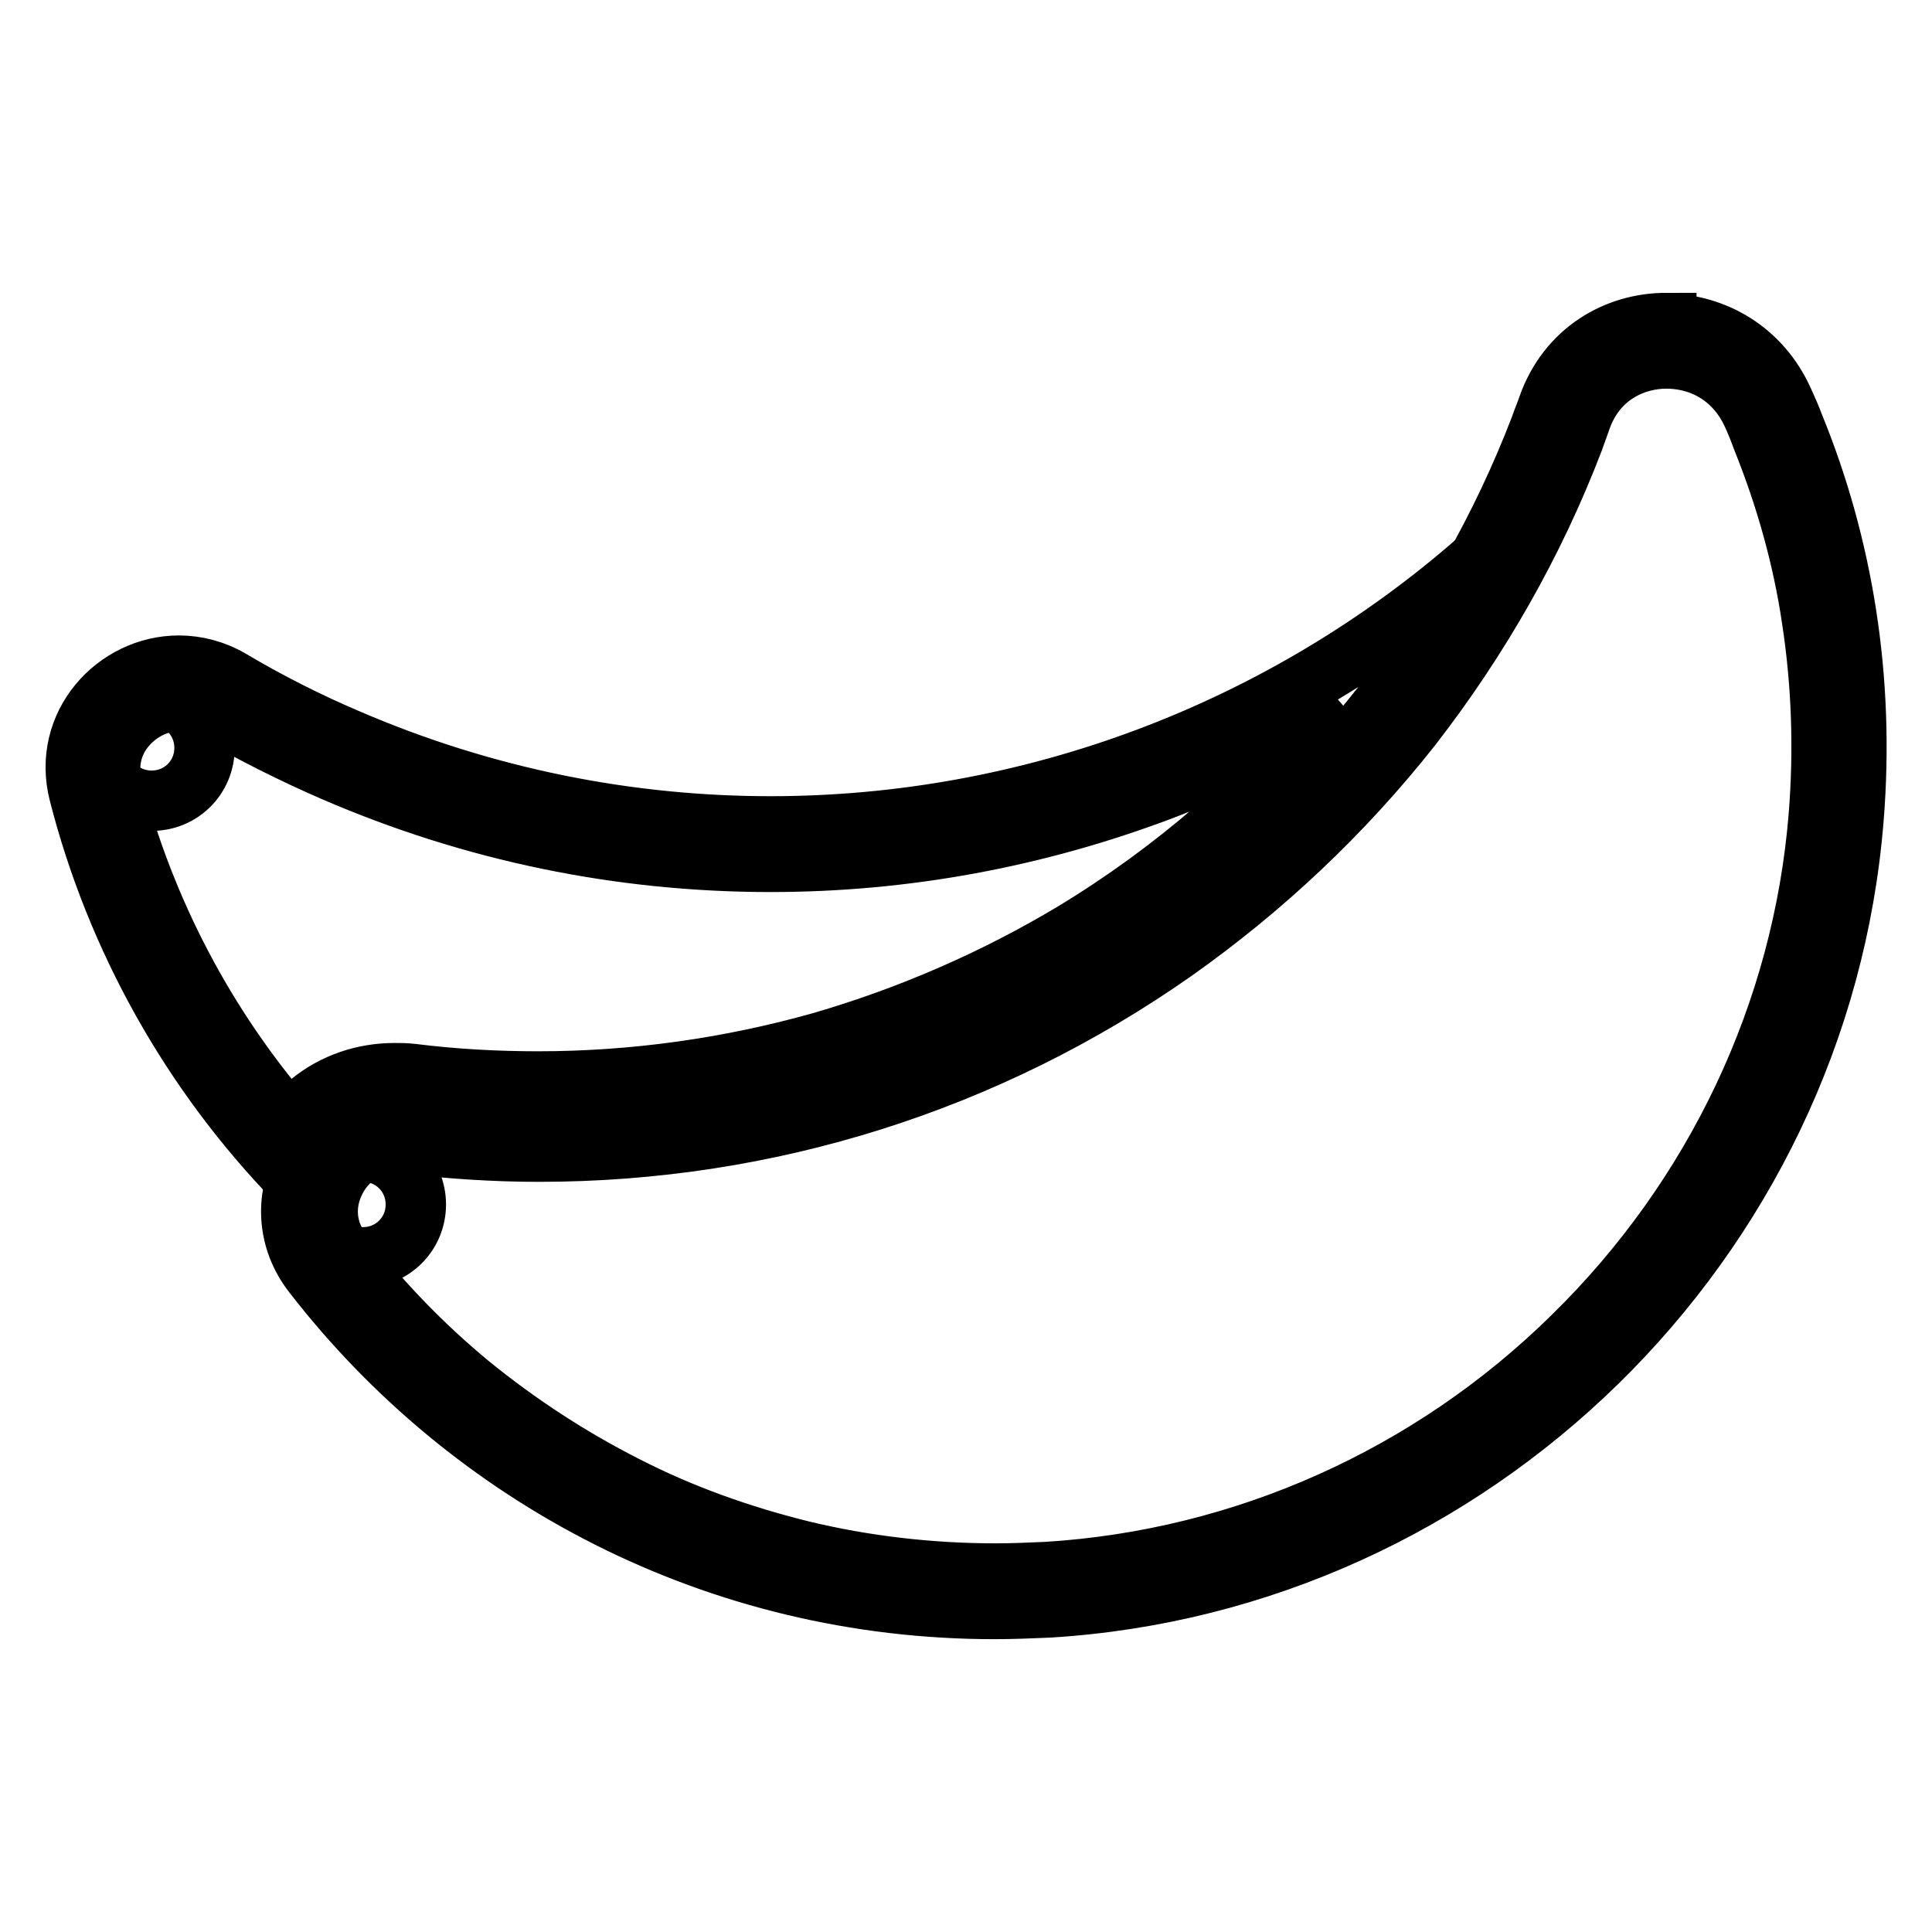
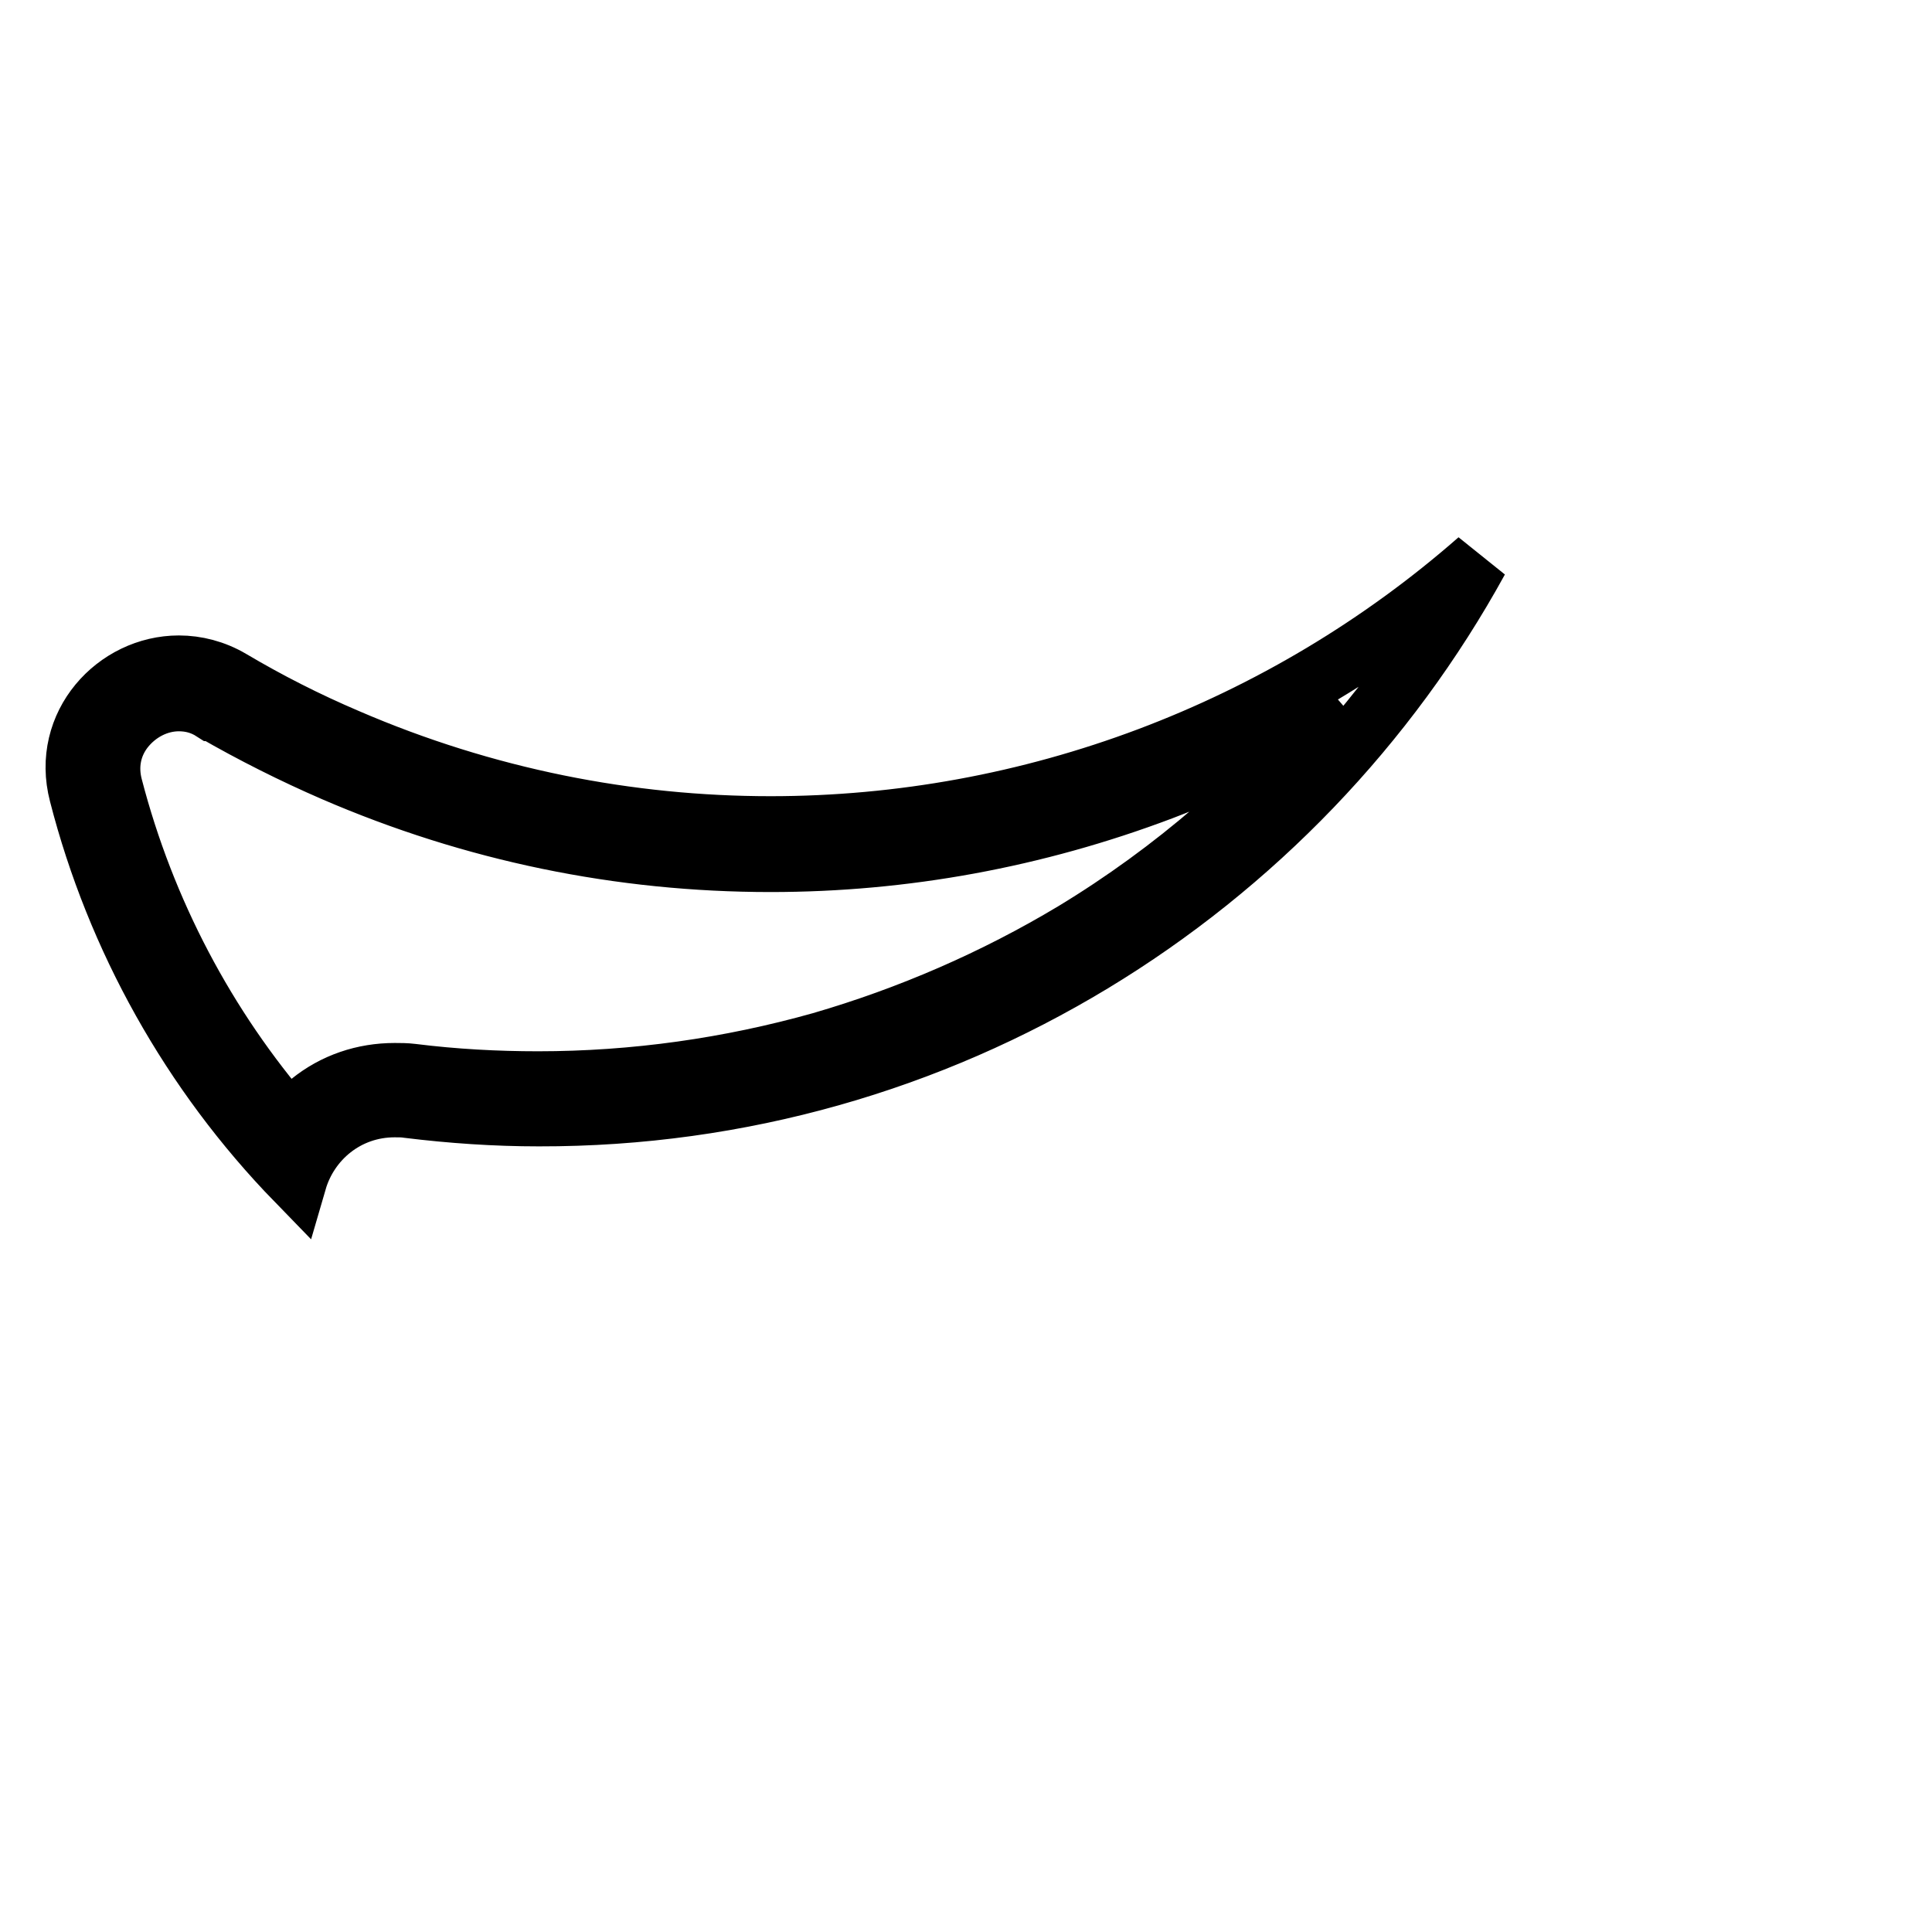
<svg xmlns="http://www.w3.org/2000/svg" version="1.1" x="0px" y="0px" viewBox="0 0 256 256" enable-background="new 0 0 256 256" xml:space="preserve">
  <g>
-     <path stroke-width="8" fill-opacity="0" stroke="#000000" d="M220.8,47.5h0.2c5,0.1,9.1,2.8,11.2,7.4c0.5,1.1,0.9,2.1,1.3,3.2c3.1,7.7,5.4,15.8,6.6,24 c1.3,8.5,1.6,17.2,0.9,26c-2.1,26-13.7,50.5-32.6,69c-18.9,18.6-43.7,29.6-69.7,31.2c-2.3,0.1-4.5,0.2-6.8,0.2 c-8.6,0-17.3-1-25.6-3c-8.1-2-16-4.8-23.4-8.6c-7.3-3.7-14.2-8.2-20.6-13.4c-6.3-5.2-12-11.1-17-17.6c-2.1-2.7-2.5-6.2-0.9-9.4 c1.2-2.5,4-5.1,8-5.1c0.4,0,0.8,0,1.2,0.1c5.9,0.7,11.9,1.1,17.8,1.1c30.3,0,59.4-9.2,84.1-26.5c11.9-8.4,22.5-18.4,31.5-29.8 c9-11.6,16.3-24.4,21.5-38c0.3-0.9,0.7-1.9,1-2.8C211.6,49.6,216.7,47.5,220.8,47.5 M220.8,42.8c-6.6,0-13.1,3.7-15.7,11.1 c-0.3,0.9-0.7,1.8-1,2.7C183.6,110,131.9,148,71.3,148c-5.9,0-11.6-0.4-17.3-1.1c-0.6-0.1-1.2-0.1-1.8-0.1c-11,0-17.8,12.9-10.7,22 c20.9,27,53.5,44.4,90.3,44.4c2.3,0,4.7-0.1,7.1-0.2c56.2-3.4,102.2-48.4,106.7-104.5c1.5-18.5-1.4-36.2-7.9-52.1 c-0.4-1.1-0.9-2.2-1.4-3.3c-3-6.7-9.2-10.1-15.3-10.2H220.8L220.8,42.8z" />
    <path stroke-width="8" fill-opacity="0" stroke="#000000" d="M23.7,92.9c1.6,0,3.1,0.4,4.5,1.3h0.1c5.2,3,10.6,5.7,15.9,8c18.5,8,38,12,57.9,12 c17.7,0,35.1-3.2,51.8-9.5c8.1-3.1,15.9-6.8,23.2-11.2c-9.8,11.8-21.6,22-34.8,30c-10.5,6.3-21.8,11.2-33.5,14.6 c-12.1,3.4-24.7,5.2-37.5,5.2c-5.5,0-11.1-0.3-16.7-1c-0.8-0.1-1.6-0.1-2.3-0.1c-4.1,0-8,1.3-11.2,3.9c-1,0.8-2,1.7-2.8,2.7 c-11-12.7-19.1-28-23.4-44.6c-0.7-2.7-0.2-5.4,1.5-7.6C18.2,94.3,20.9,92.9,23.7,92.9 M195.9,74.2c-25.9,22.7-59.3,35.3-93.8,35.3 c-18.7,0-37.8-3.7-56.1-11.6c-5.4-2.3-10.5-4.9-15.4-7.8c-2.2-1.3-4.6-1.9-6.9-1.9c-8.3,0-15.6,7.8-13.2,17 c4.9,19.1,14.8,36.9,28.8,51.3c1.6-5.5,6.6-9.8,13-9.8c0.6,0,1.2,0,1.8,0.1c5.7,0.7,11.5,1.1,17.3,1.1 C125,148,171.8,118.1,195.9,74.2z" />
-     <path stroke-width="8" fill-opacity="0" stroke="#000000" d="M41.1,159.6c0,3.9,3.1,7,7,7s7-3.1,7-7s-3.1-7-7-7S41.1,155.8,41.1,159.6z" />
-     <path stroke-width="8" fill-opacity="0" stroke="#000000" d="M13.1,99.1c0,3.9,3.1,7,7,7s7-3.1,7-7s-3.1-7-7-7S13.1,95.2,13.1,99.1z" />
  </g>
</svg>